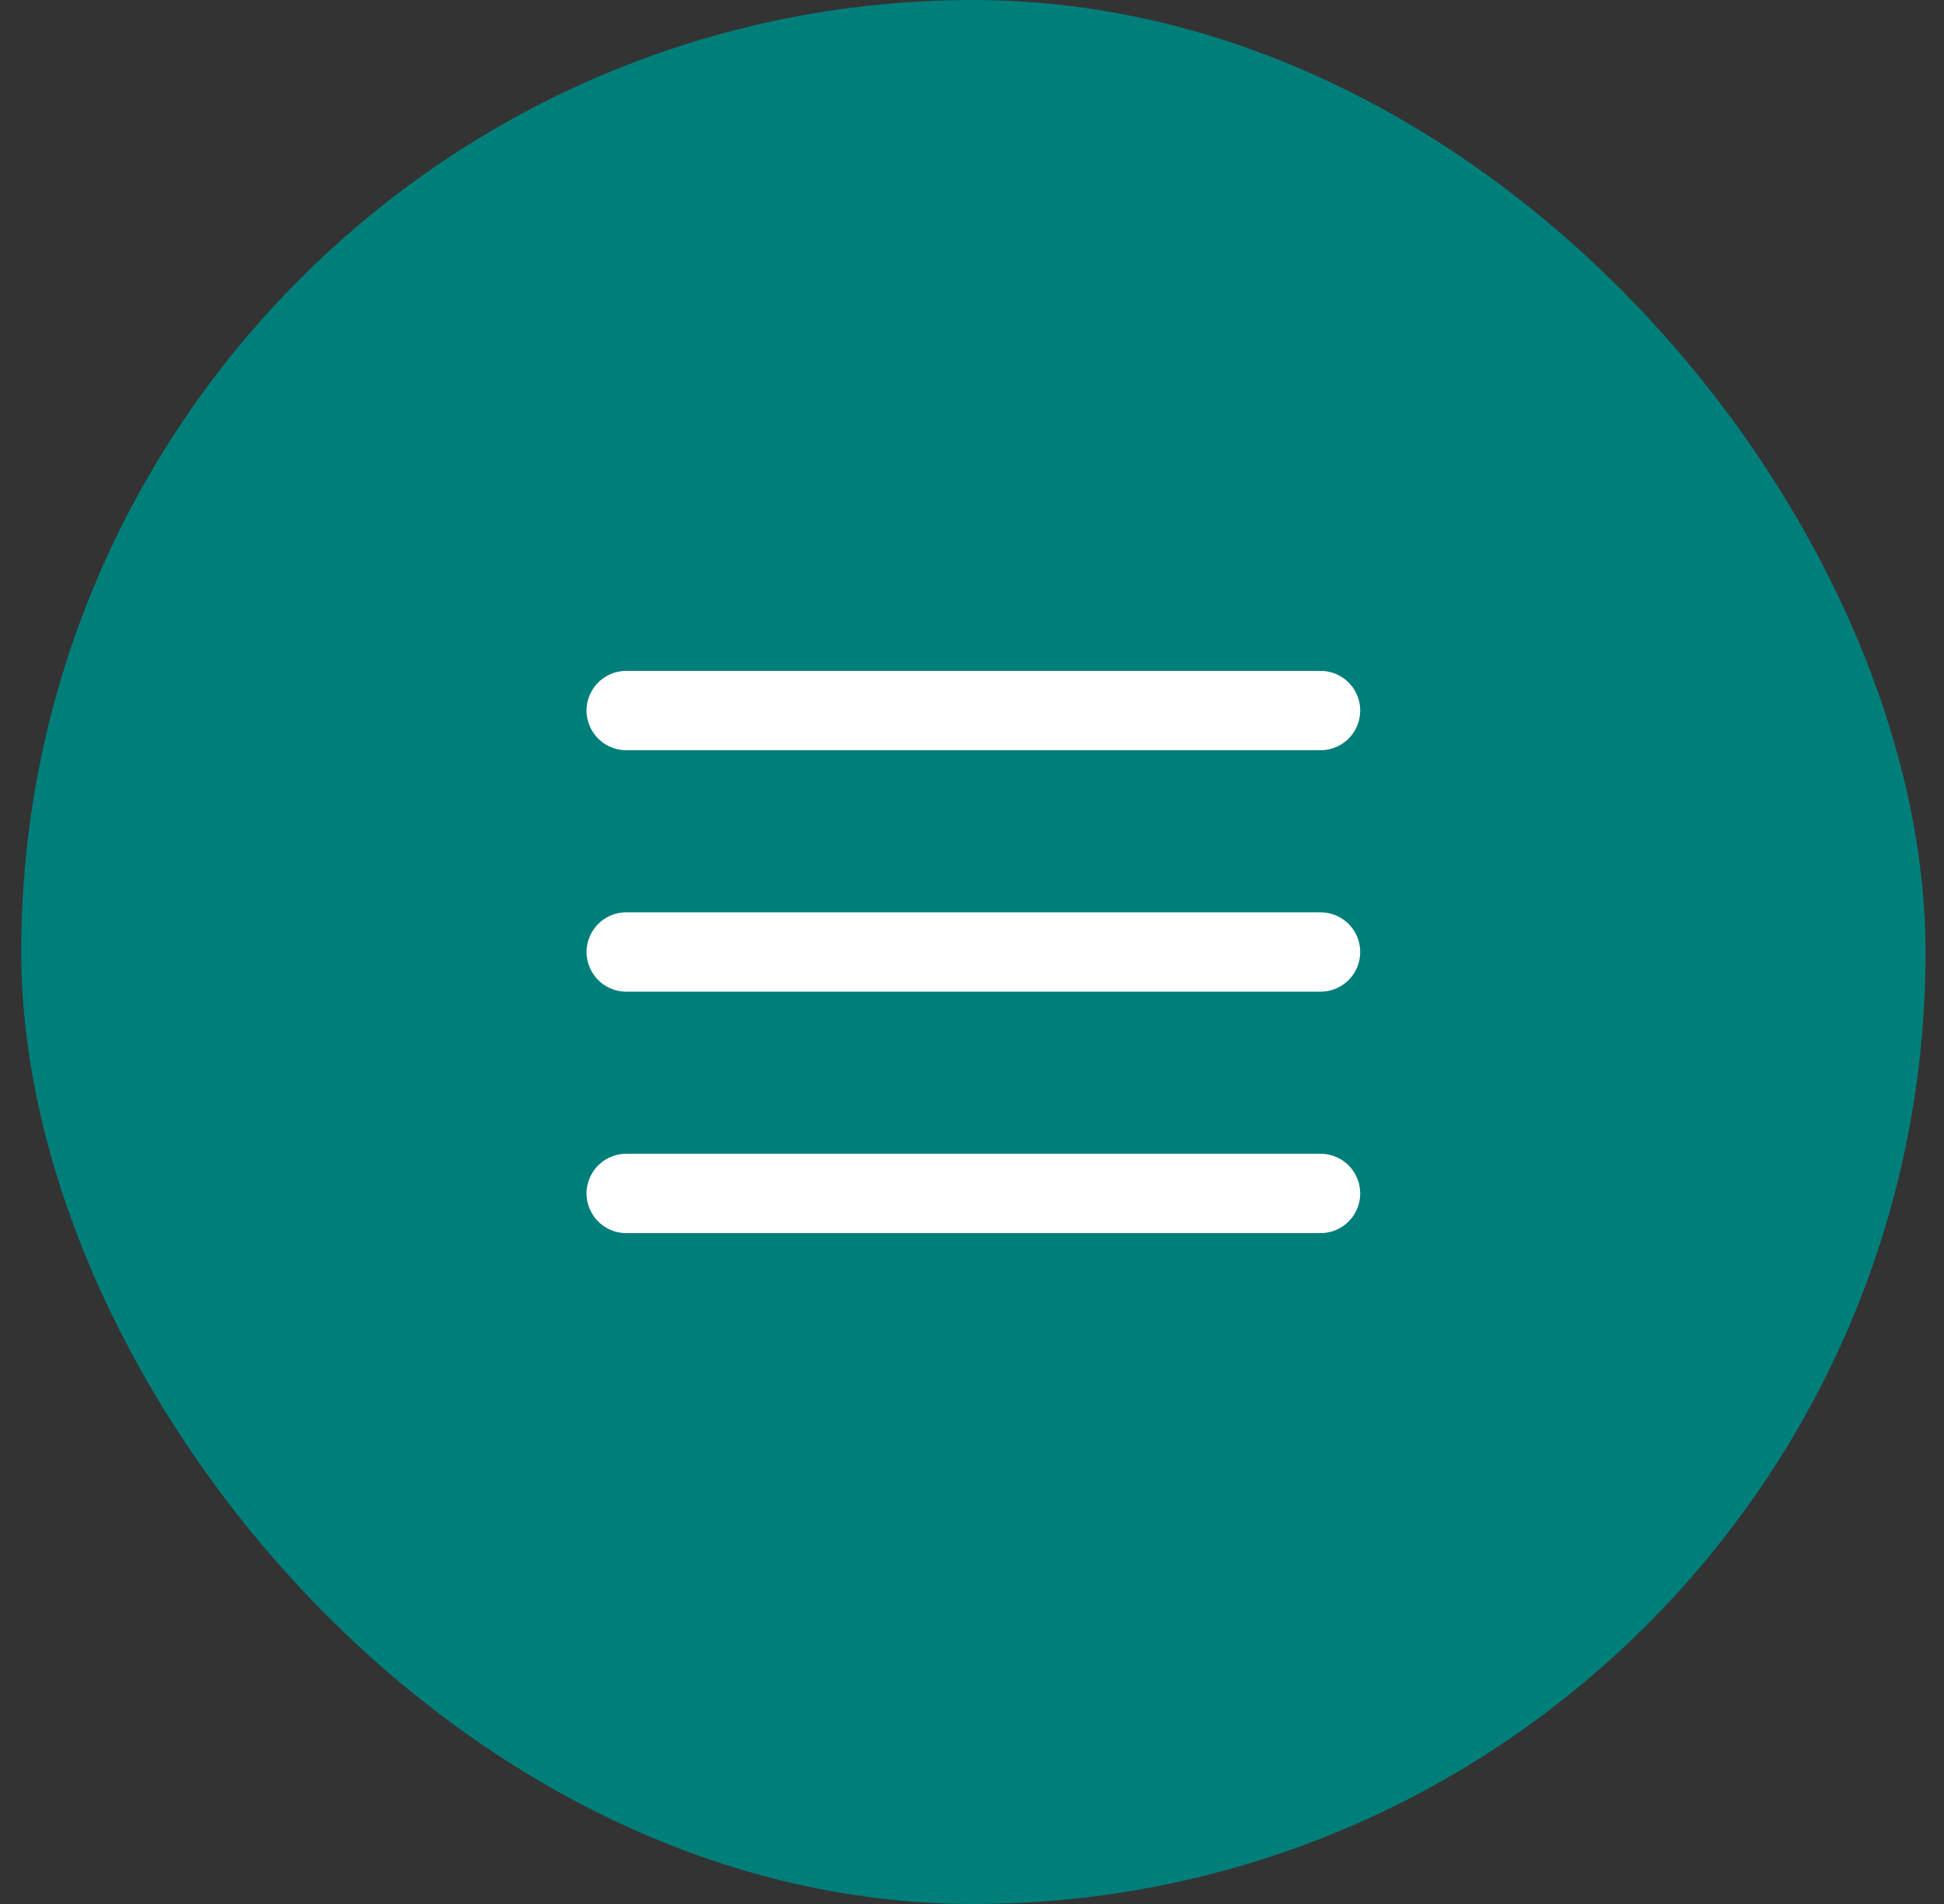
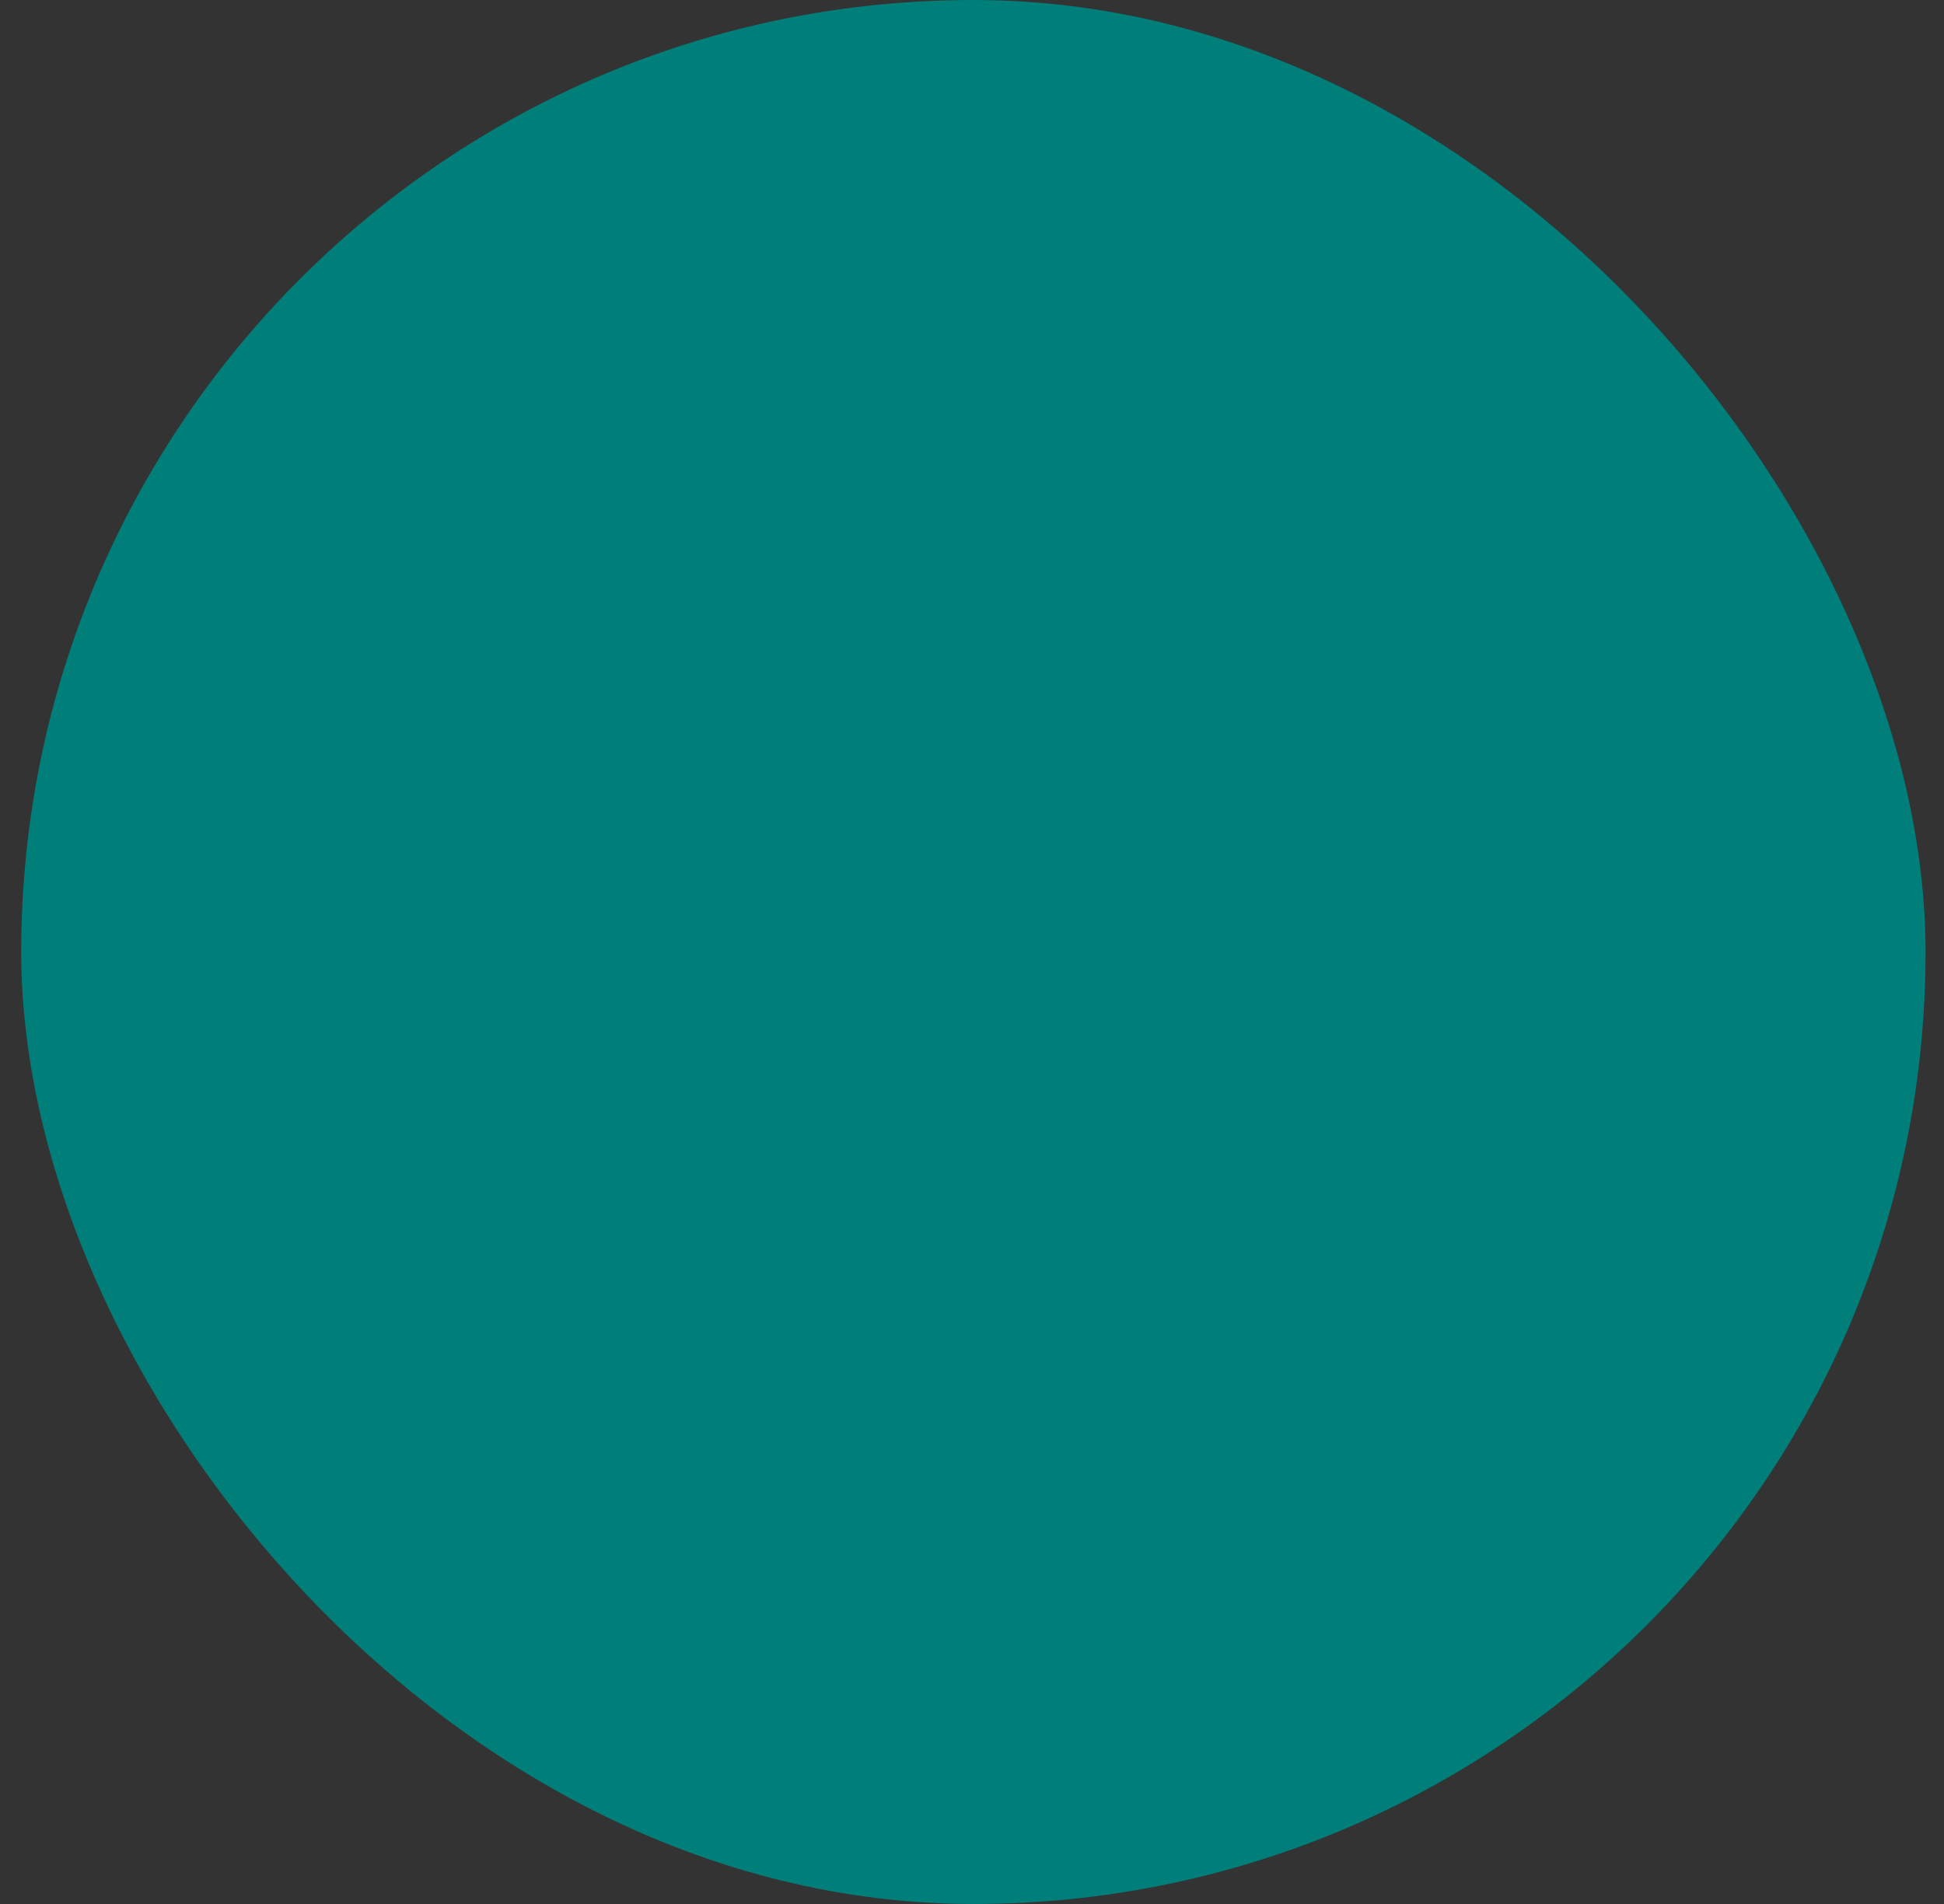
<svg xmlns="http://www.w3.org/2000/svg" width="49" height="48" viewBox="0 0 49 48" fill="none">
  <rect x="0" y="0" width="49" height="48" fill="#333333" stroke="none" />
  <g id="icon">
    <rect x="0.535" width="48" height="48" rx="24" fill="#007E7A" />
    <g id="Group 1">
-       <path id="Vector 1" d="M15.785 17.913H33.285" stroke="white" stroke-width="2" stroke-linecap="round" />
-       <path id="Vector 2" d="M15.785 24H33.285" stroke="white" stroke-width="2" stroke-linecap="round" />
-       <path id="Vector 3" d="M15.785 30.087H33.285" stroke="white" stroke-width="2" stroke-linecap="round" />
-     </g>
+       </g>
  </g>
</svg>